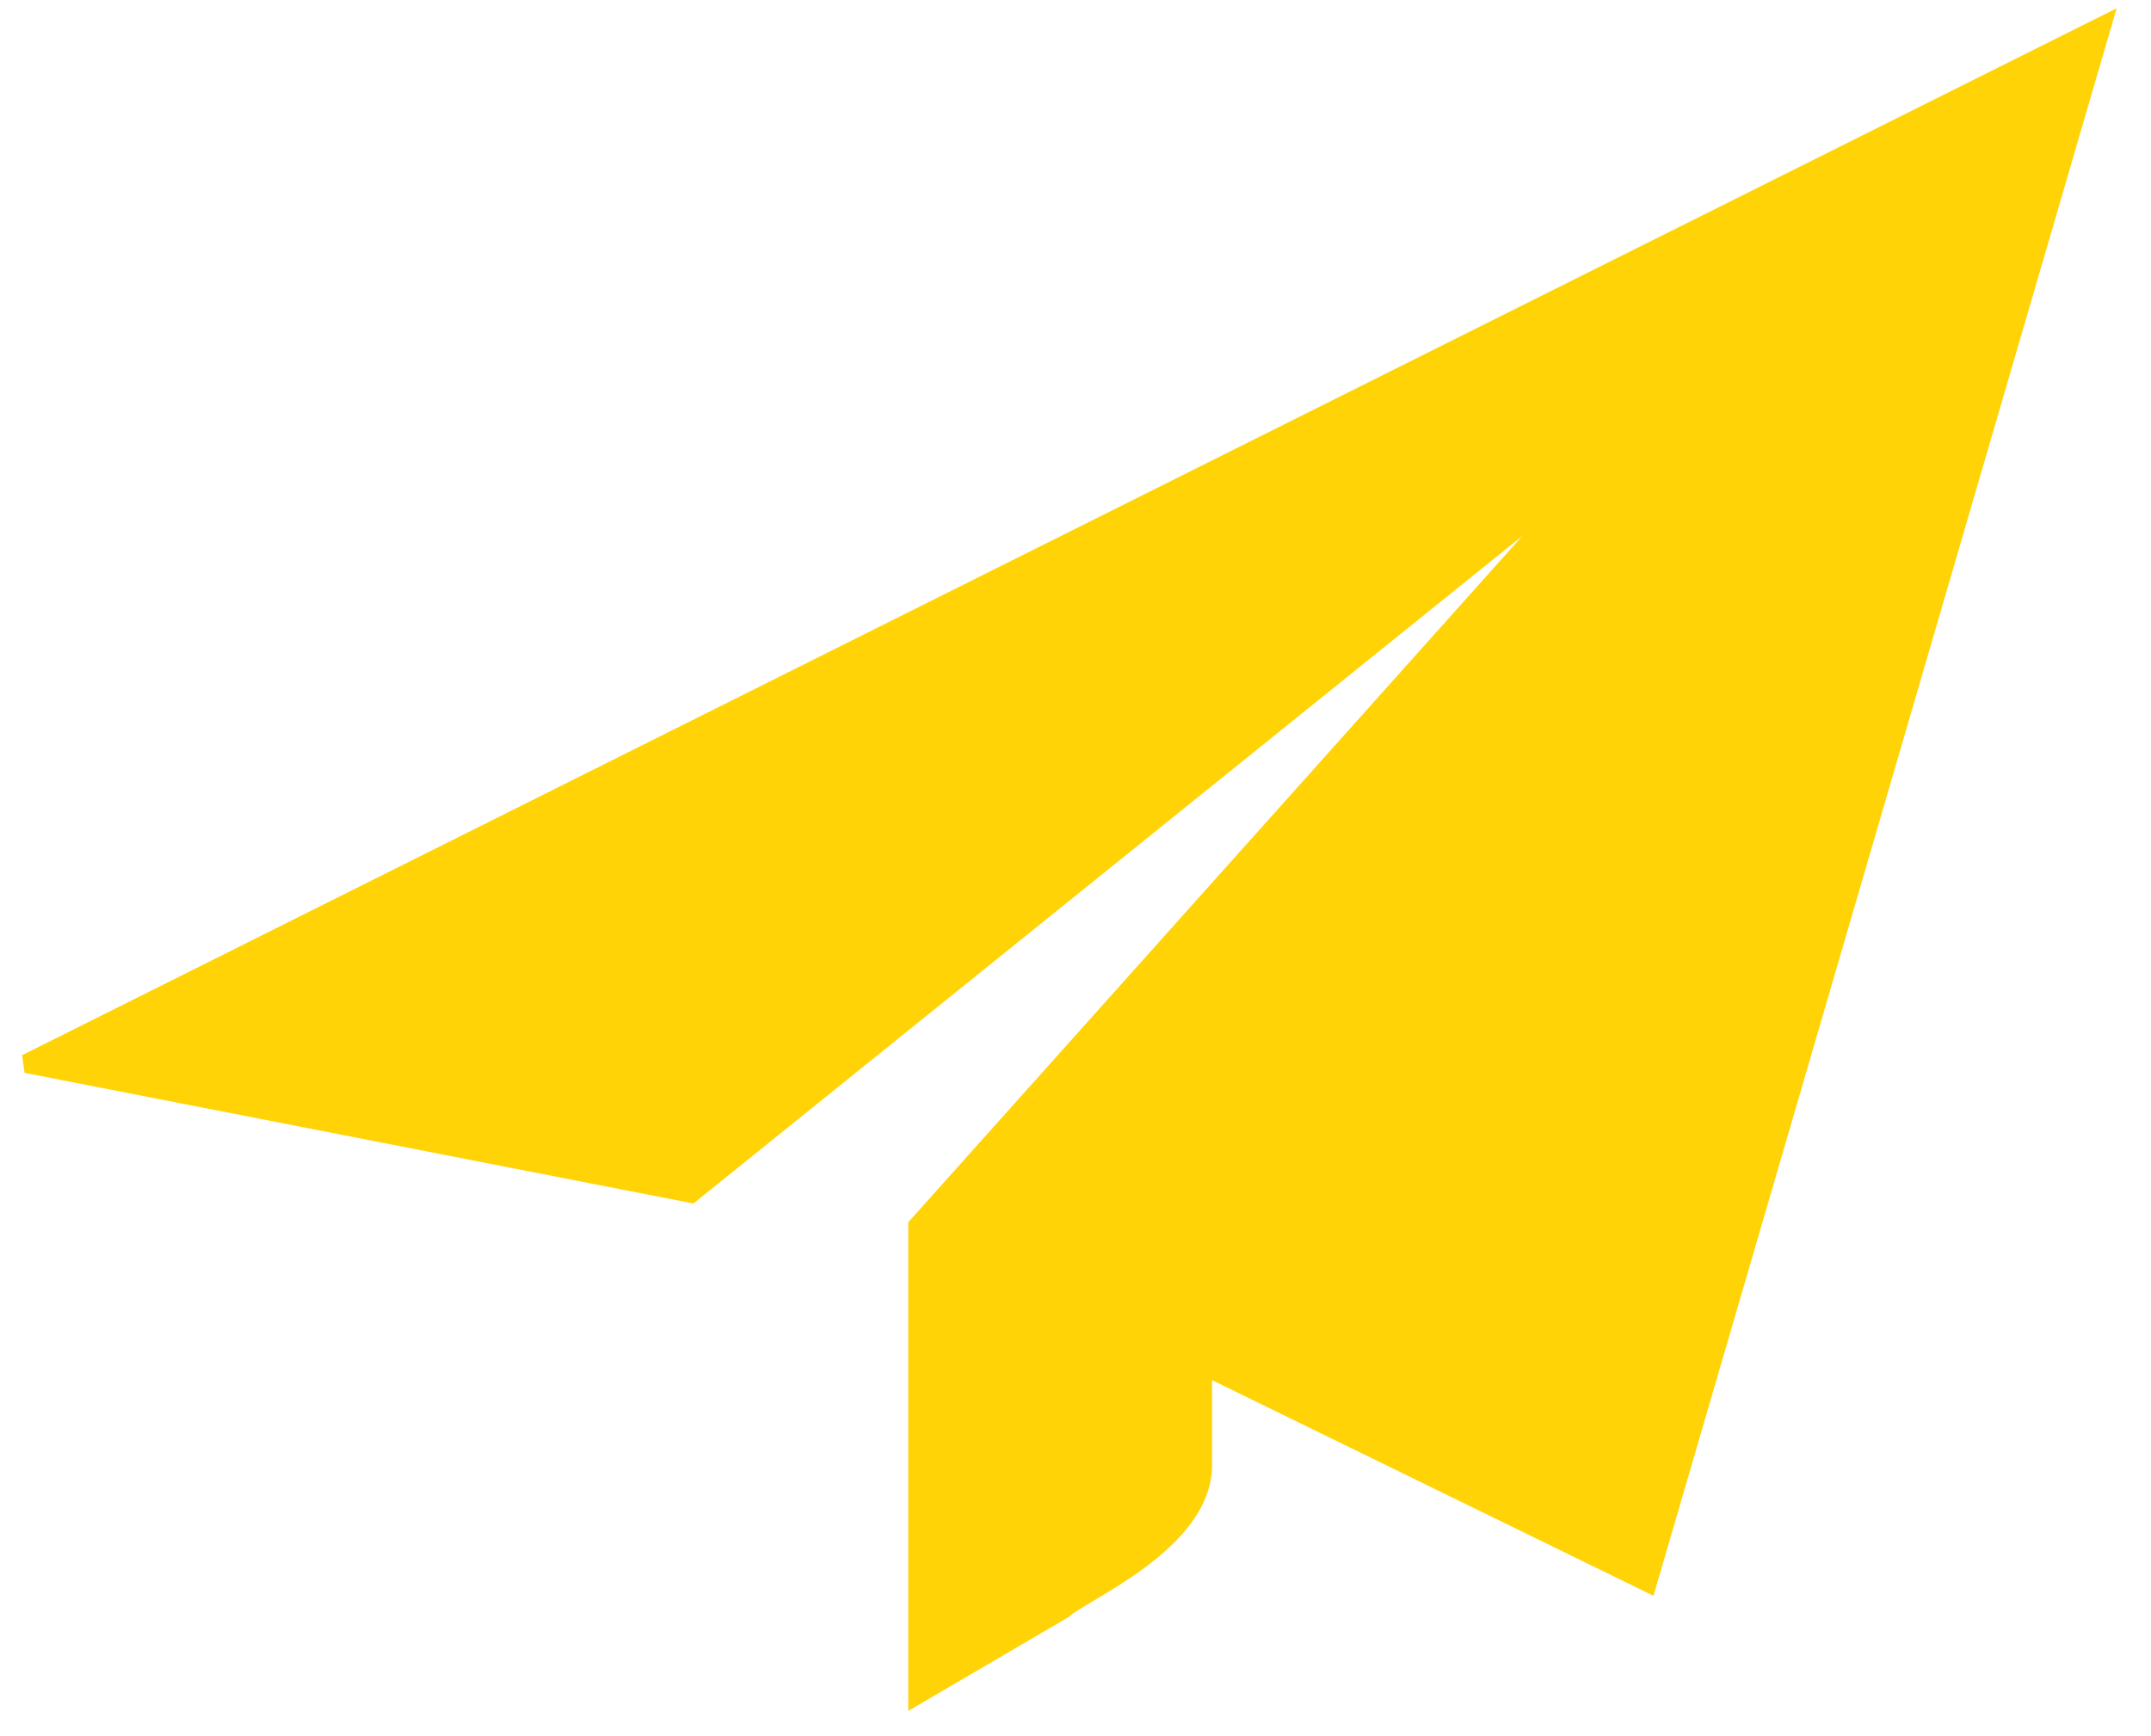
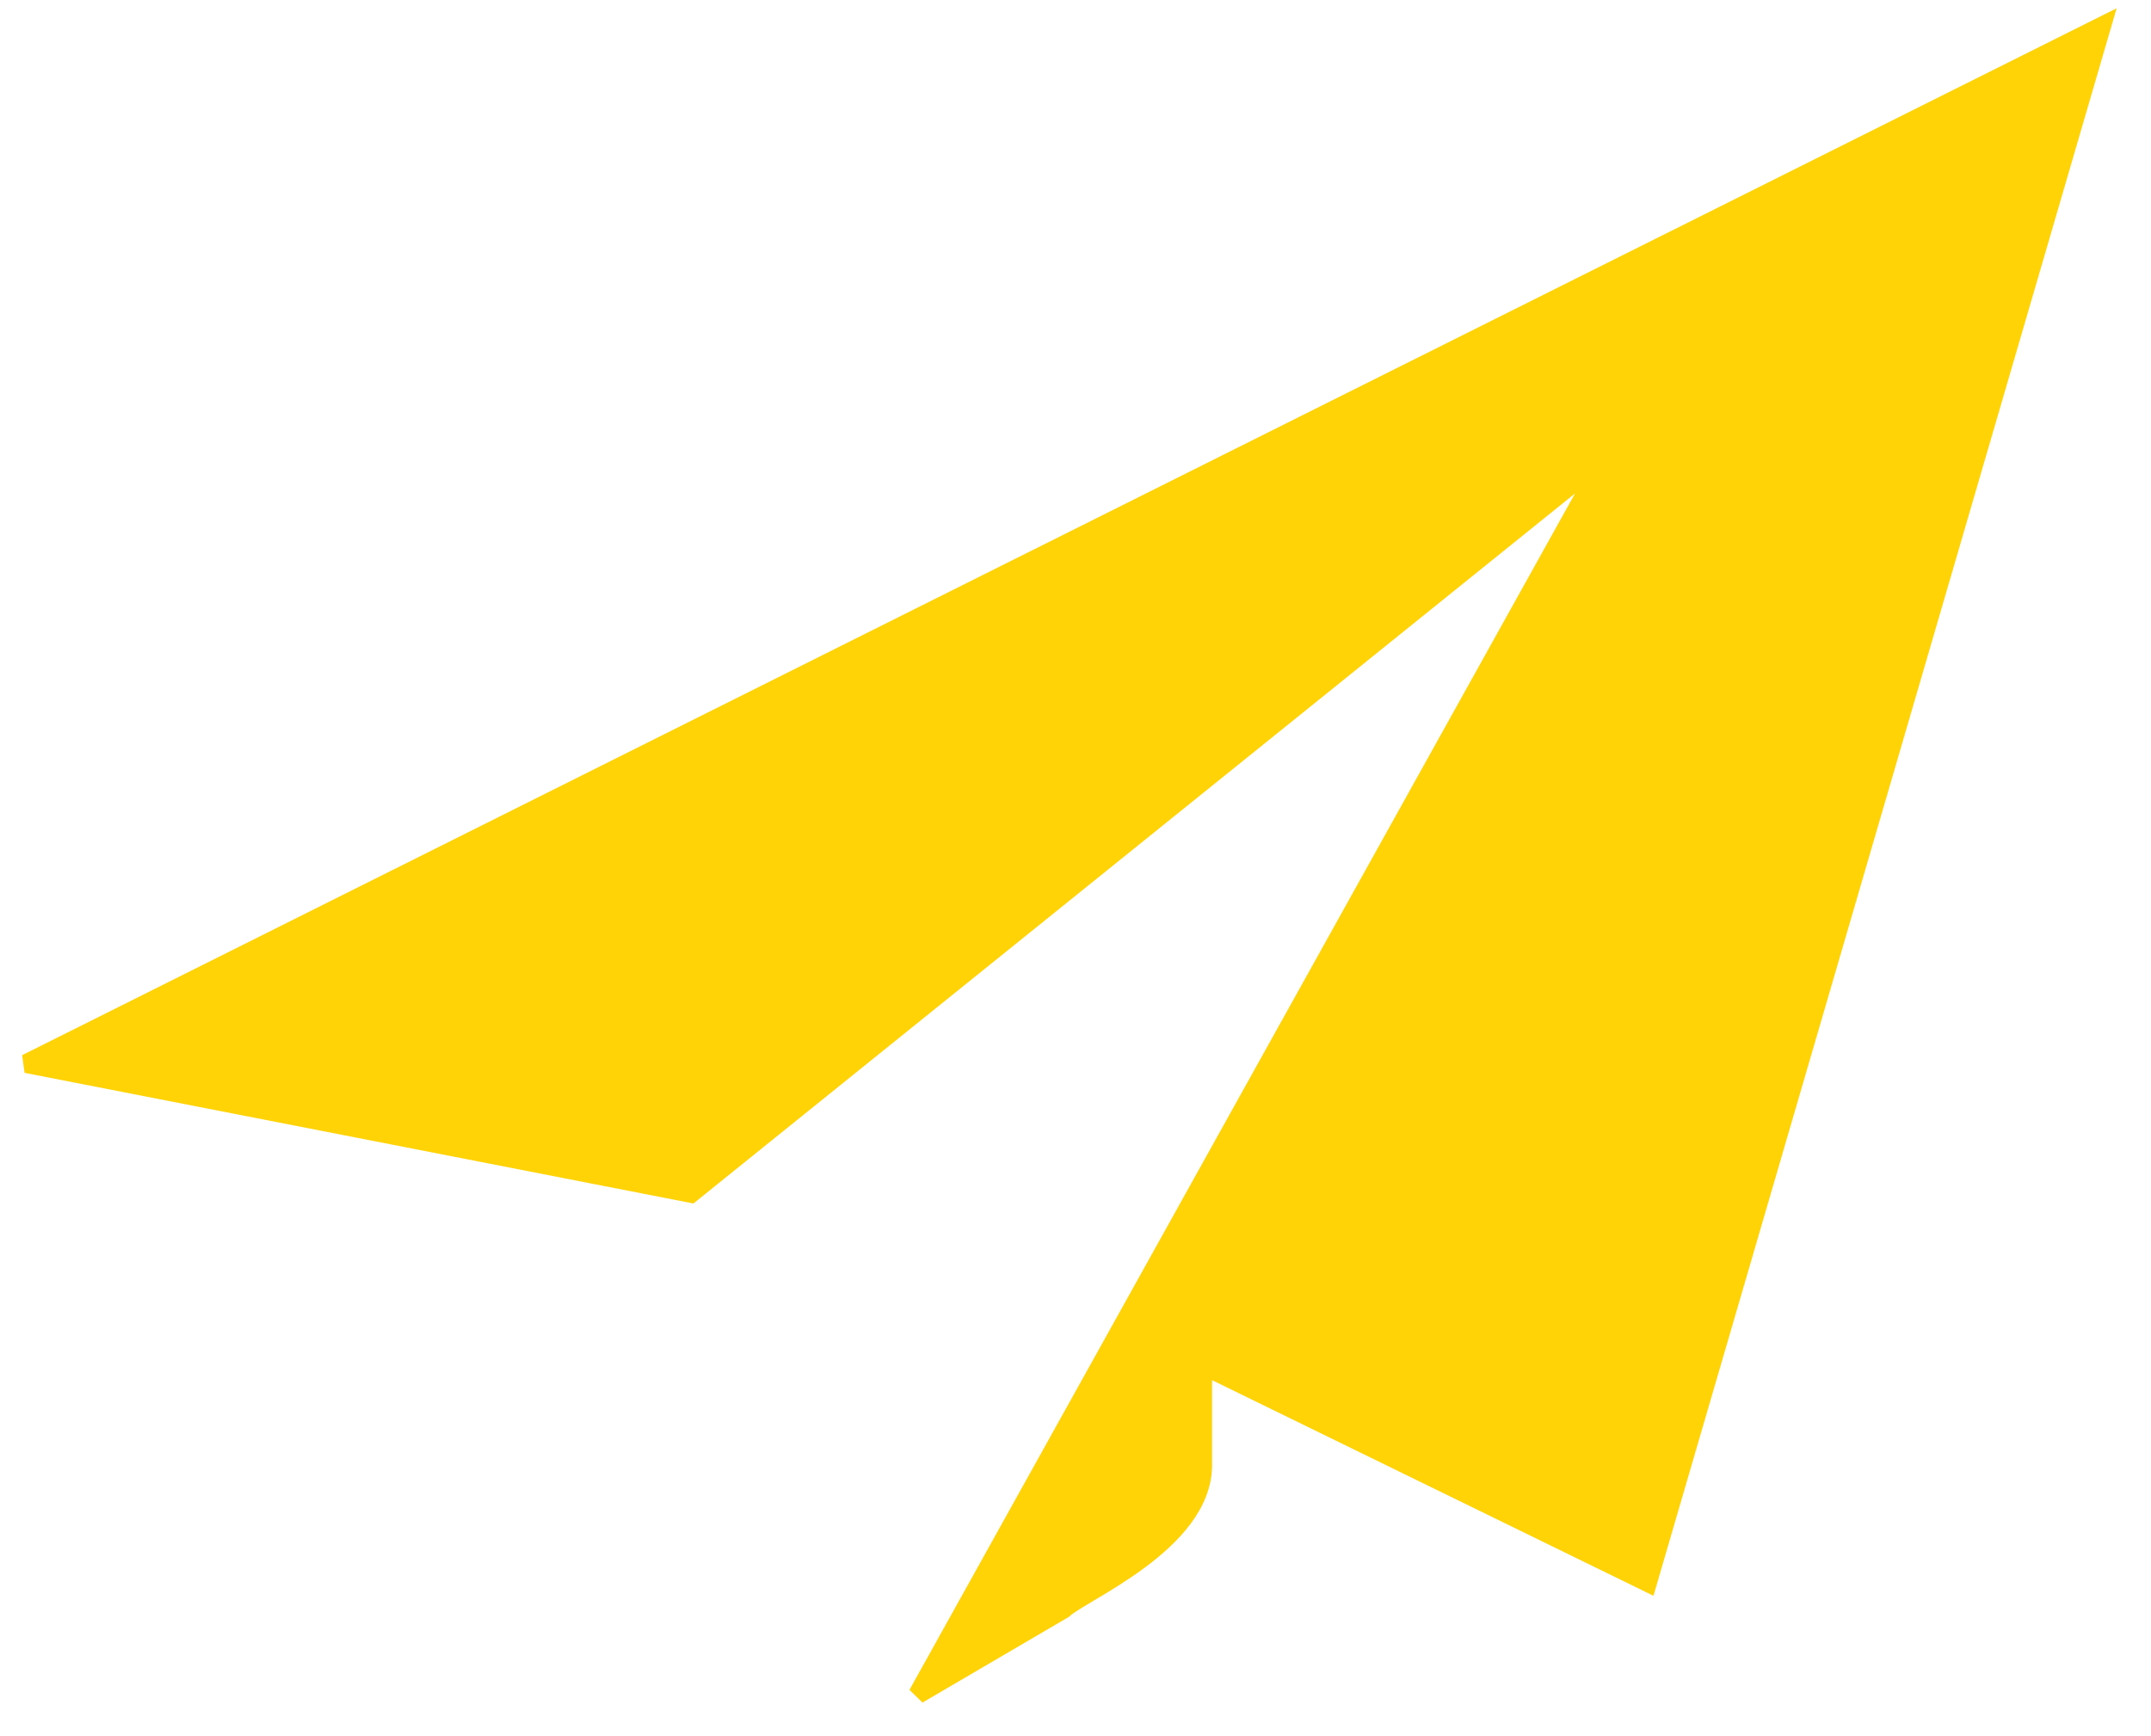
<svg xmlns="http://www.w3.org/2000/svg" width="100%" height="100%" viewBox="0 0 57 46" xml:space="preserve" style="fill-rule:evenodd;clip-rule:evenodd;stroke-miterlimit:2.61;">
  <g transform="matrix(1,0,0,1,-33.351,0.219)">
-     <path d="M51.66,31.41L34.05,27.97L89.04,0.48L77.01,41.72L65.22,35.96L65.22,38.61C65.22,40.66 61.98,41.99 61.53,42.43L57.67,44.69L57.67,32.27L75.93,11.86L51.66,31.41Z" style="fill:rgb(255,211,6);fill-rule:nonzero;stroke:rgb(255,211,6);stroke-width:0.5px;" />
+     <path d="M51.66,31.41L34.05,27.97L89.04,0.48L77.01,41.72L65.22,35.96L65.22,38.61C65.22,40.66 61.98,41.99 61.53,42.43L57.67,44.69L75.93,11.86L51.66,31.41Z" style="fill:rgb(255,211,6);fill-rule:nonzero;stroke:rgb(255,211,6);stroke-width:0.5px;" />
  </g>
</svg>